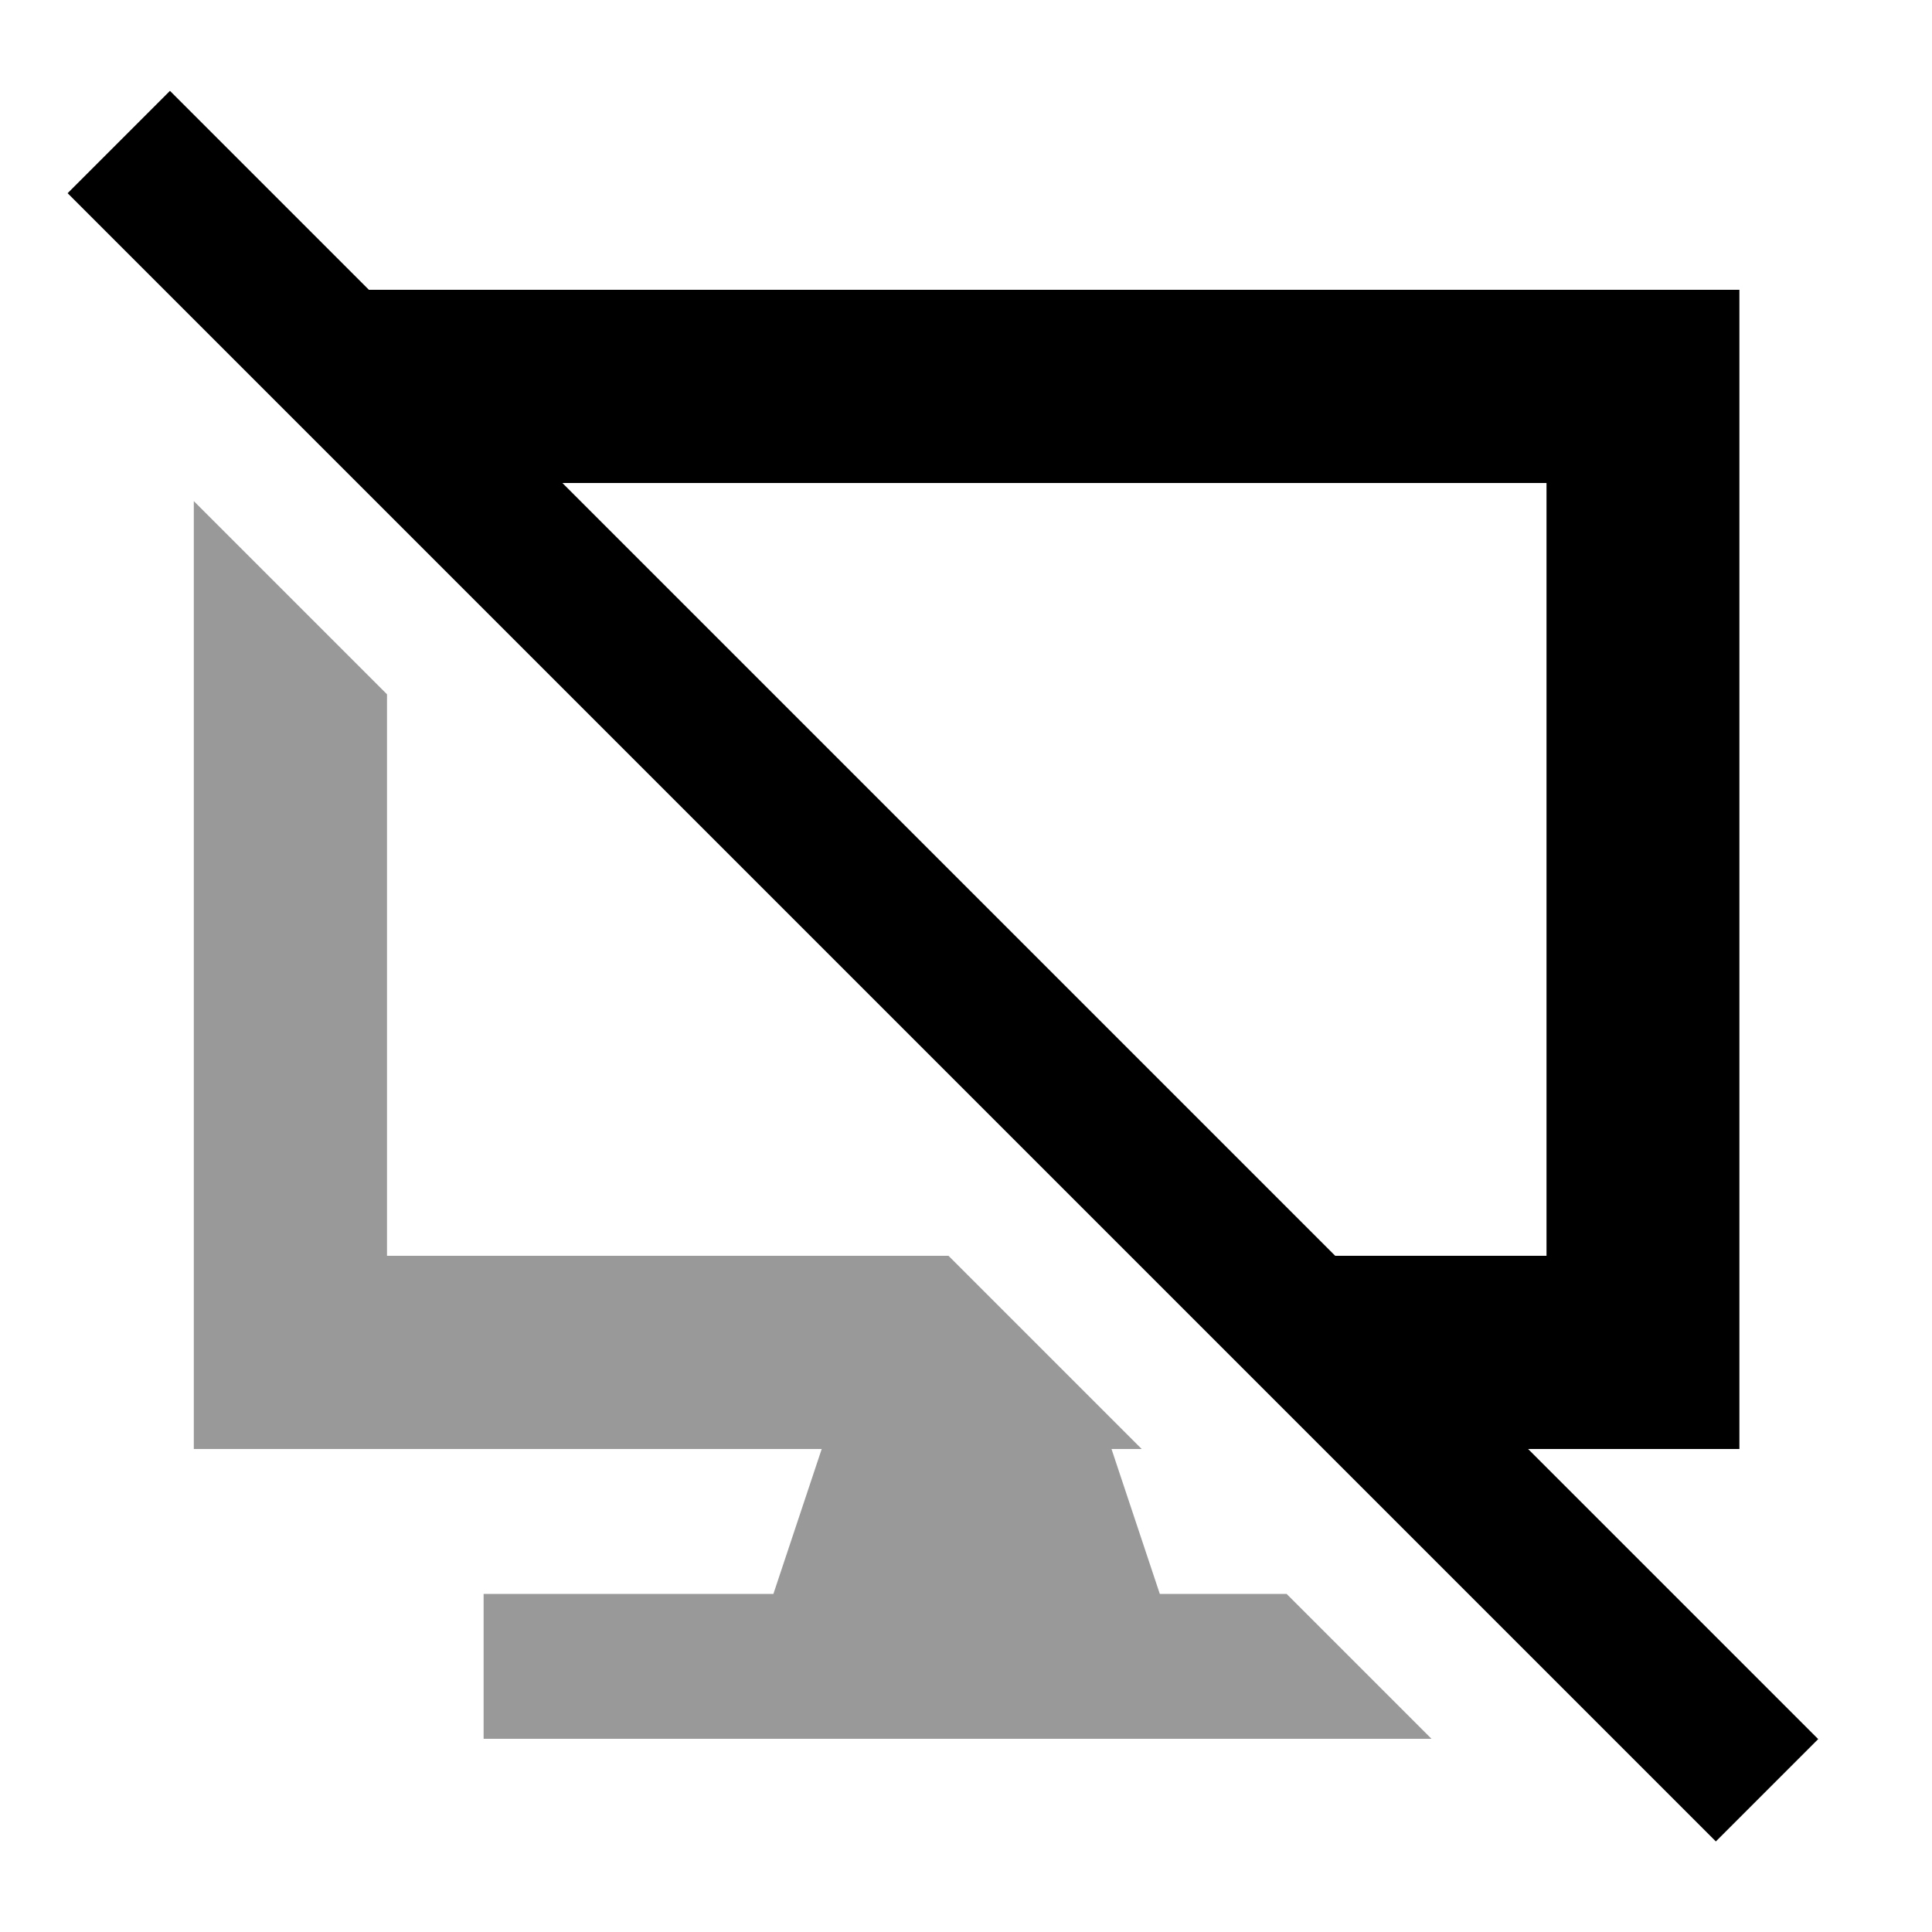
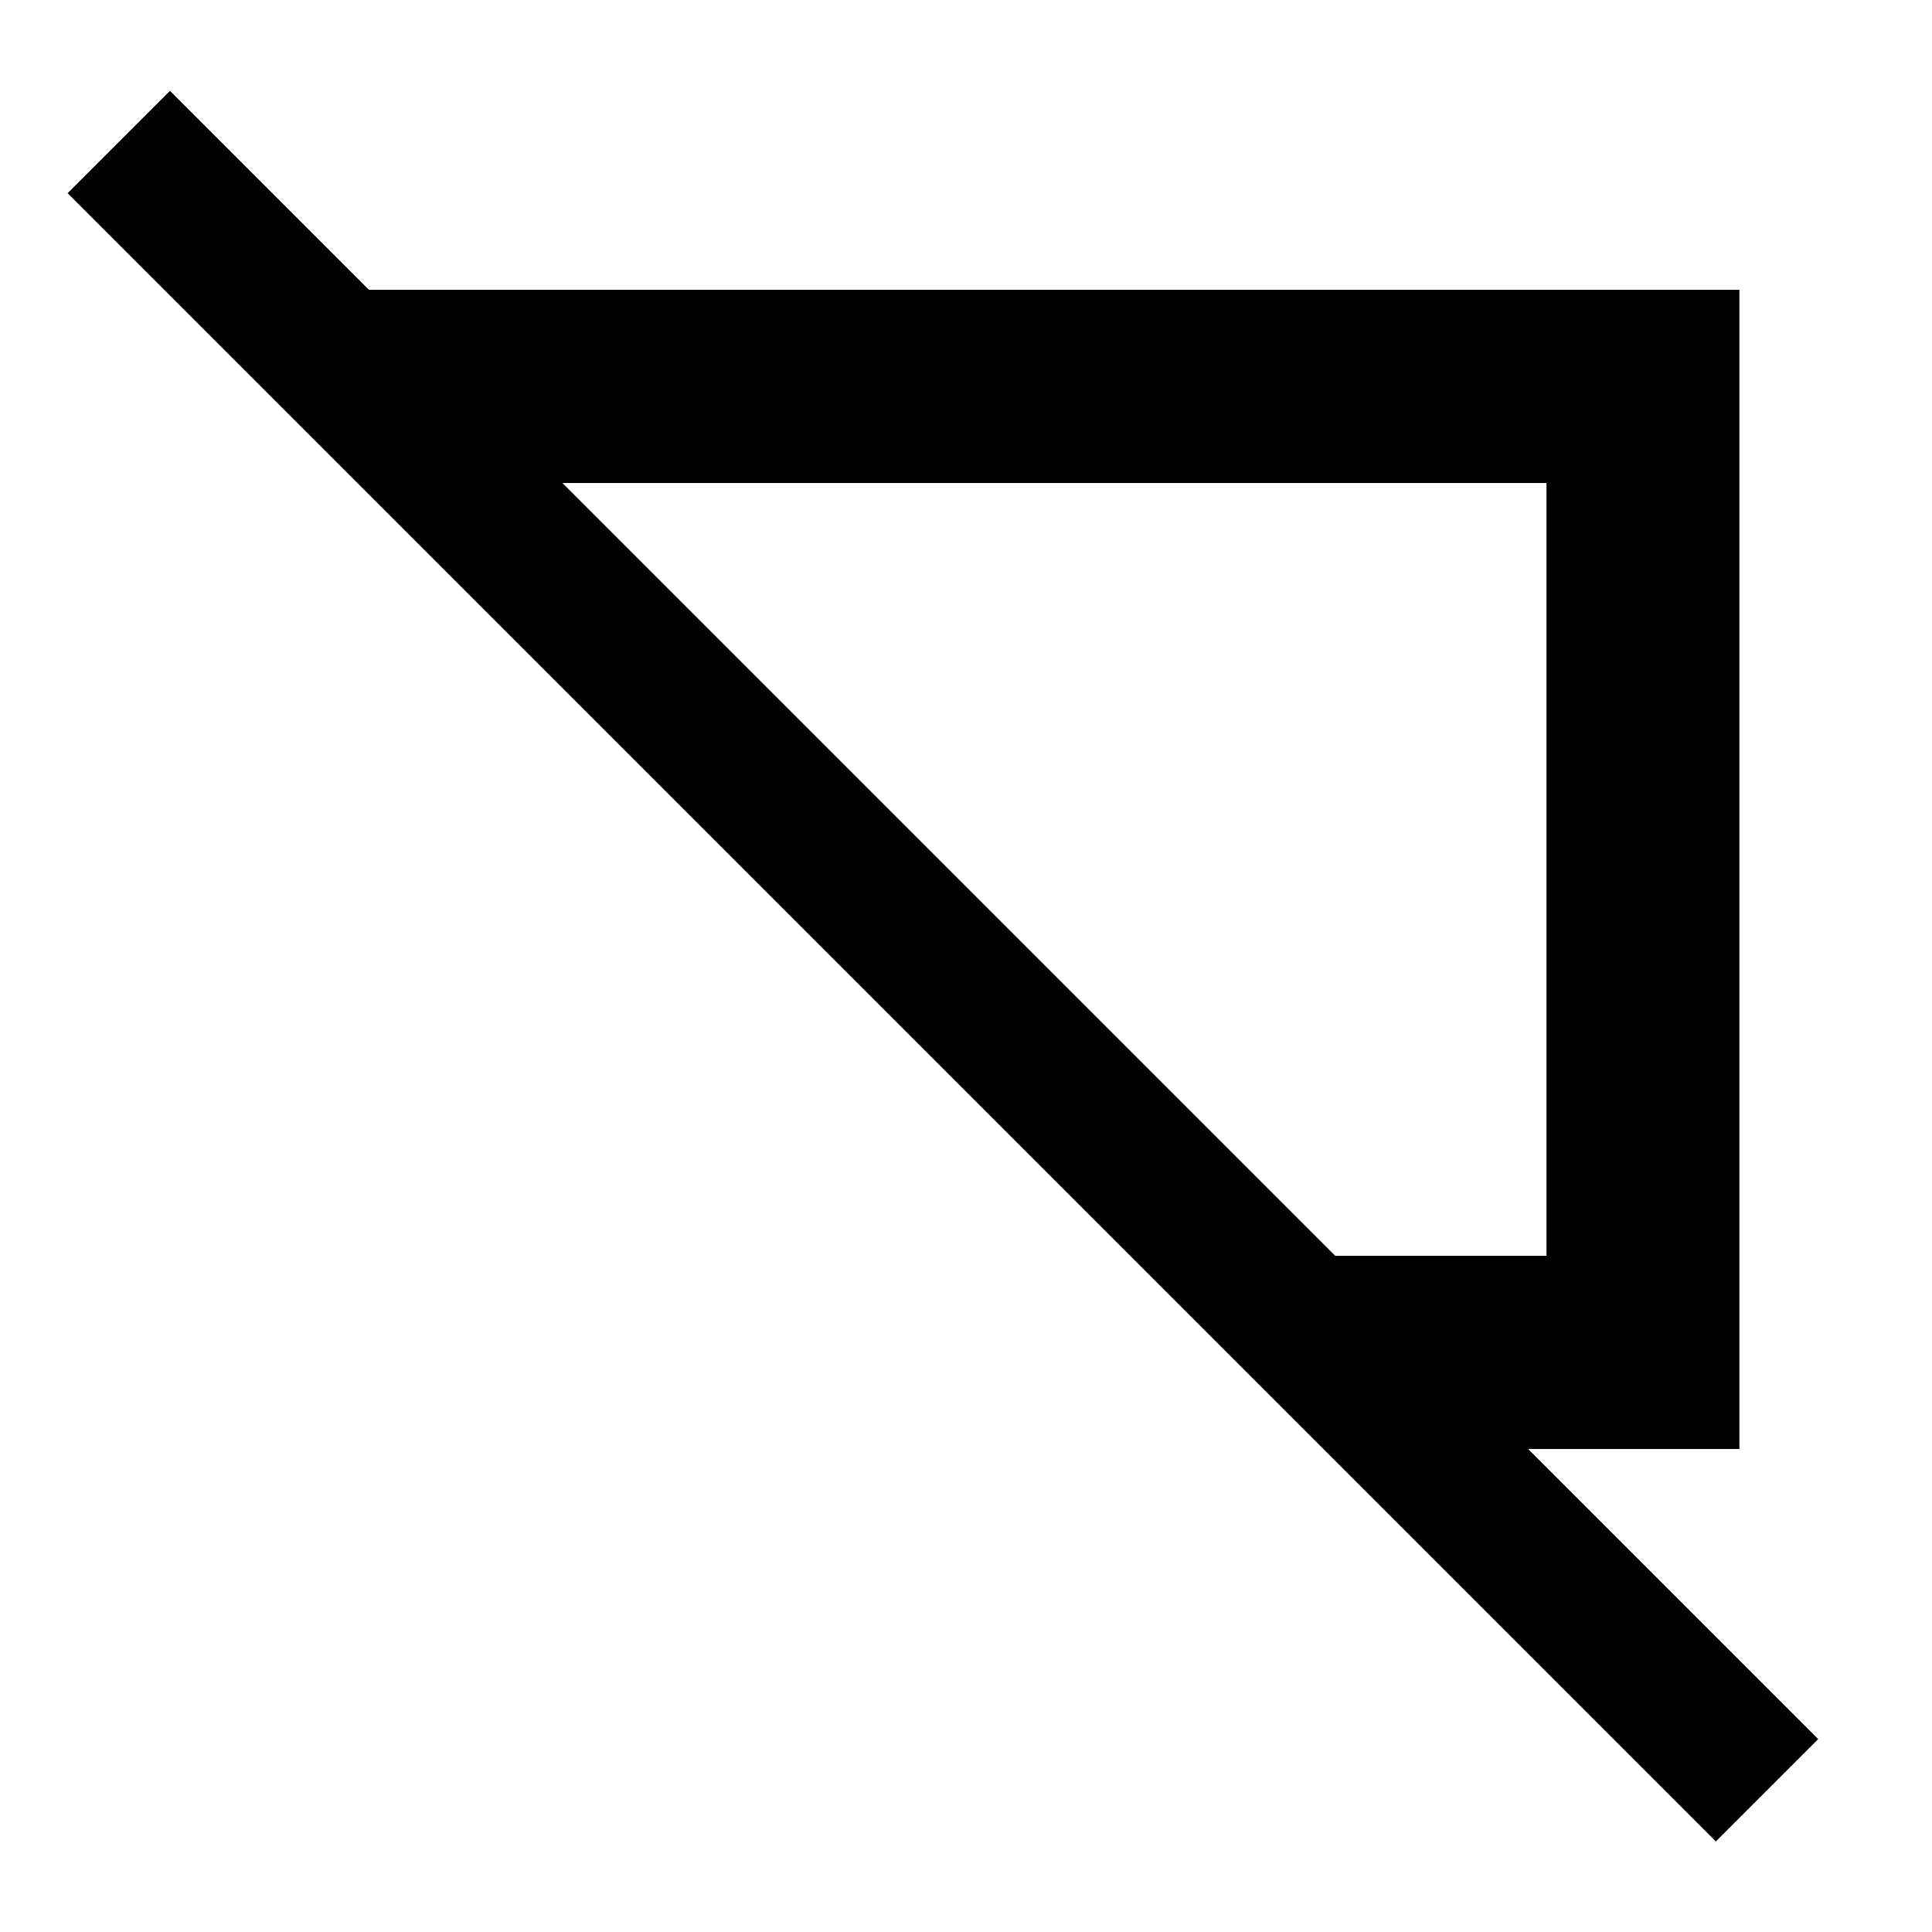
<svg xmlns="http://www.w3.org/2000/svg" viewBox="0 0 640 640">
-   <path opacity=".4" fill="currentColor" d="M64.2 166L64.2 480L272.2 480L256.2 528L160.2 528L160.2 576L474.2 576L426.2 528L384.2 528L368.2 480L378.2 480L314.2 416L128.2 416L128.2 230L64.2 166z" />
  <path fill="currentColor" d="M56.4 30.2C62.4 36.2 84.3 58.1 122.2 96L576.2 96L576.2 480L506.2 480C569.3 543.1 601.3 575.1 602.3 576.1L568.4 610L551.4 593L39.4 81L22.4 64L56.3 30.1zM442.3 416L512.3 416L512.3 160L186.3 160L442.3 416z" />
</svg>